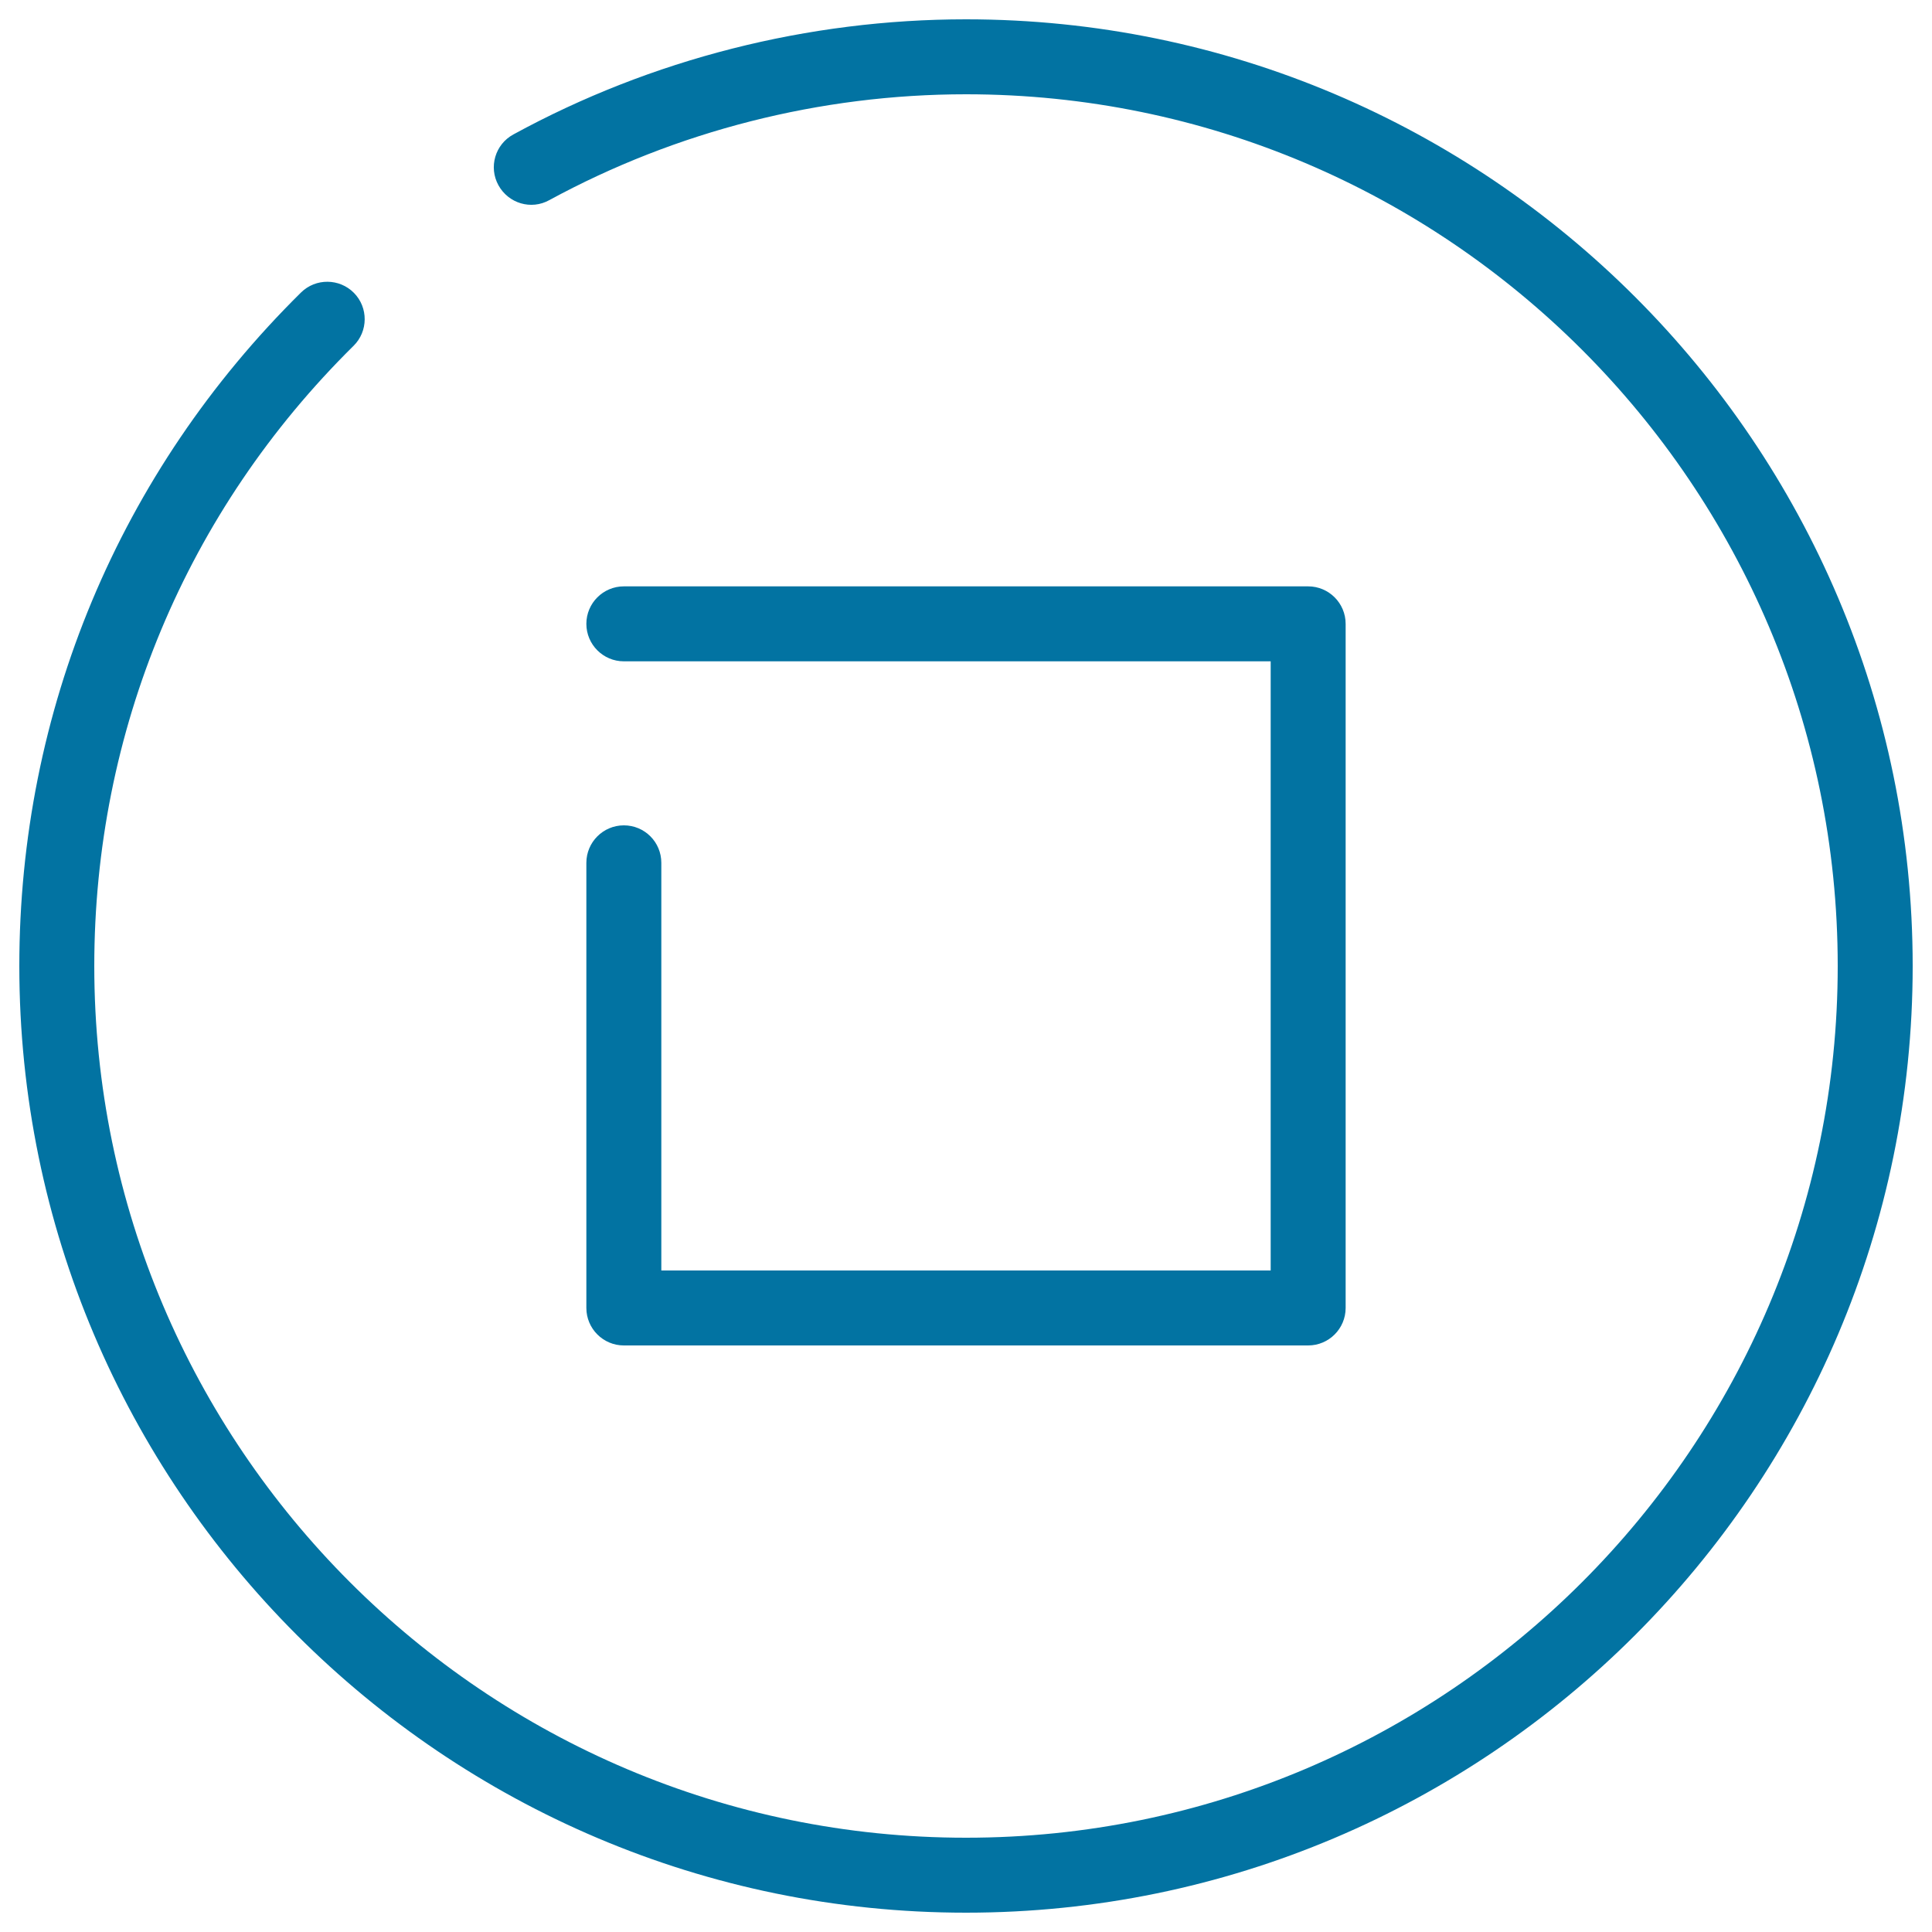
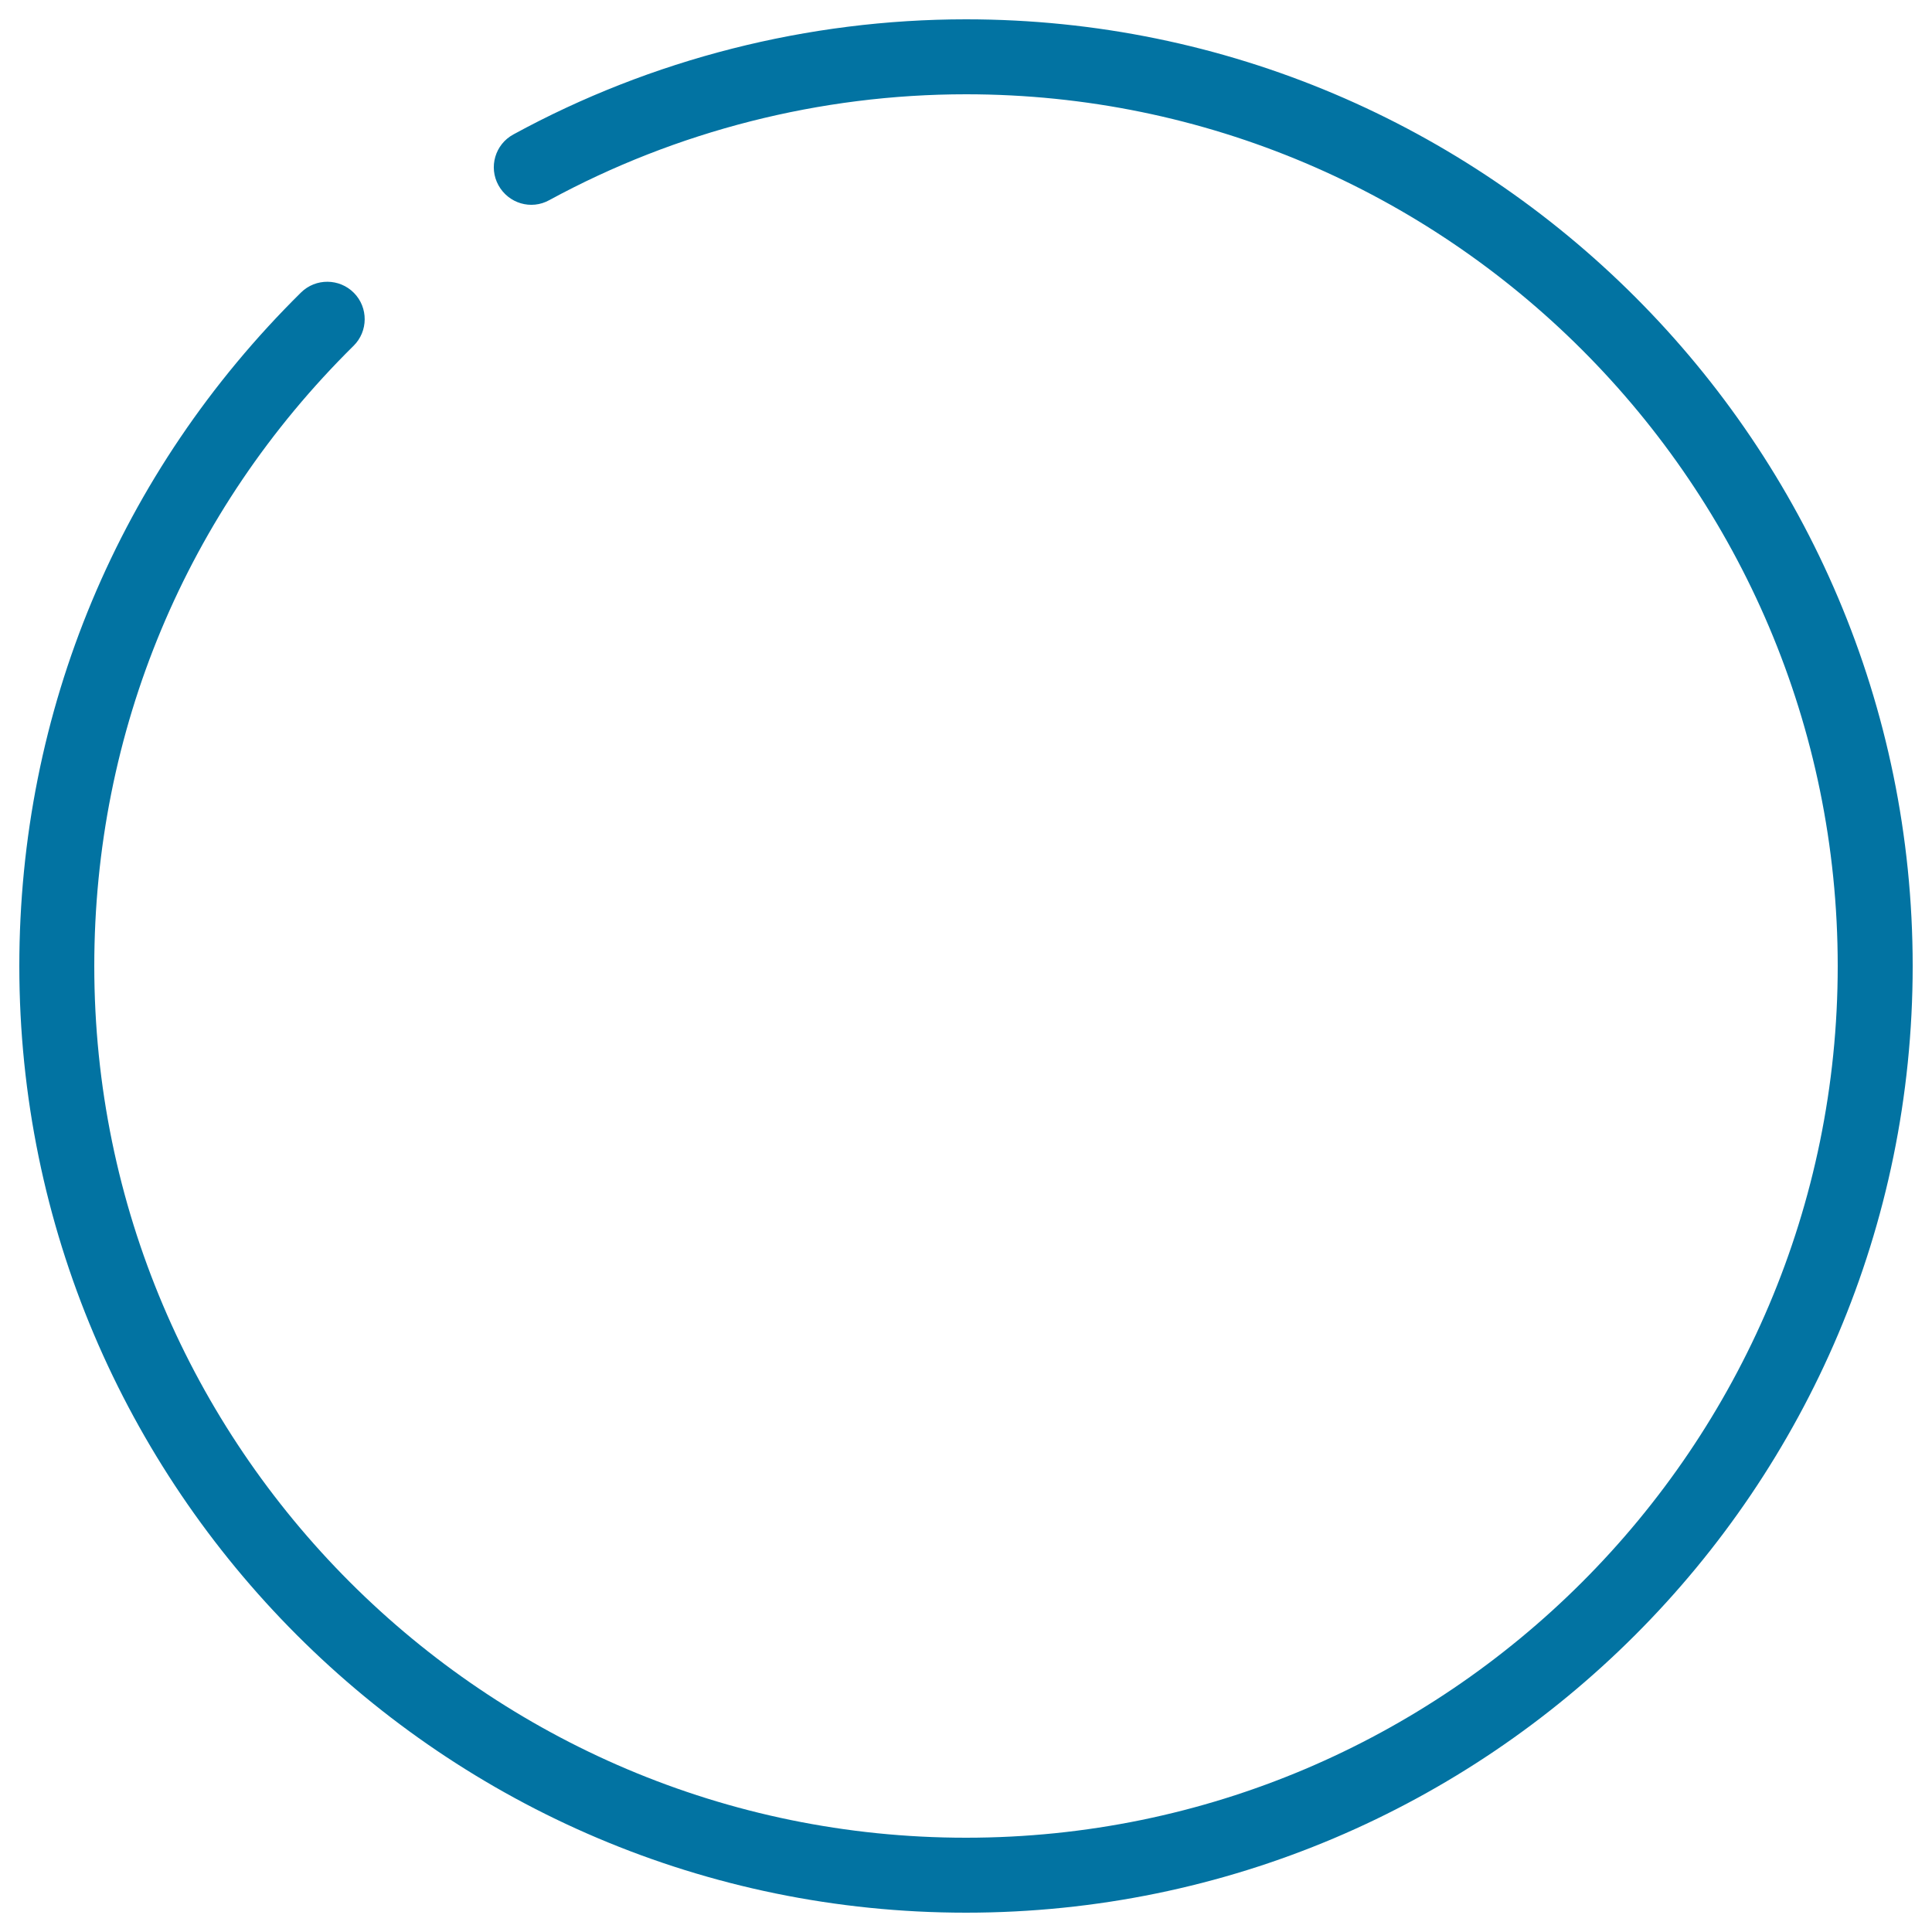
<svg xmlns="http://www.w3.org/2000/svg" viewBox="0 0 1000 1000" style="fill:#0273a2">
  <title>Stop Button SVG icon</title>
  <g>
    <path d="M500,10c-81.8,0-162.9,20.6-234.3,59.6c-9.4,5.1-12.9,16.9-7.7,26.3c5.2,9.4,16.9,12.9,26.3,7.7C350.1,67.8,424.6,48.8,500,48.8c248.8,0,451.2,202.4,451.2,451.2S748.8,951.2,500,951.2S48.8,748.8,48.8,500c0-121.5,47.6-235.5,134.2-321c7.6-7.5,7.7-19.8,0.2-27.4c-7.5-7.6-19.8-7.7-27.4-0.2C61.7,244.3,10,368.1,10,500c0,270.2,219.8,490,490,490c270.2,0,490-219.8,490-490C990,229.8,770.2,10,500,10z" />
-     <path d="M322.9,427.2c-10.7,0-19.4,8.7-19.4,19.4v230.4c0,10.7,8.7,19.4,19.4,19.4h354.2c10.7,0,19.4-8.7,19.4-19.4V322.9c0-10.7-8.7-19.4-19.4-19.4H322.9c-10.7,0-19.4,8.7-19.4,19.4c0,10.7,8.7,19.4,19.4,19.4h334.8v315.3H342.3v-211C342.3,435.9,333.7,427.2,322.9,427.2z" />
  </g>
</svg>